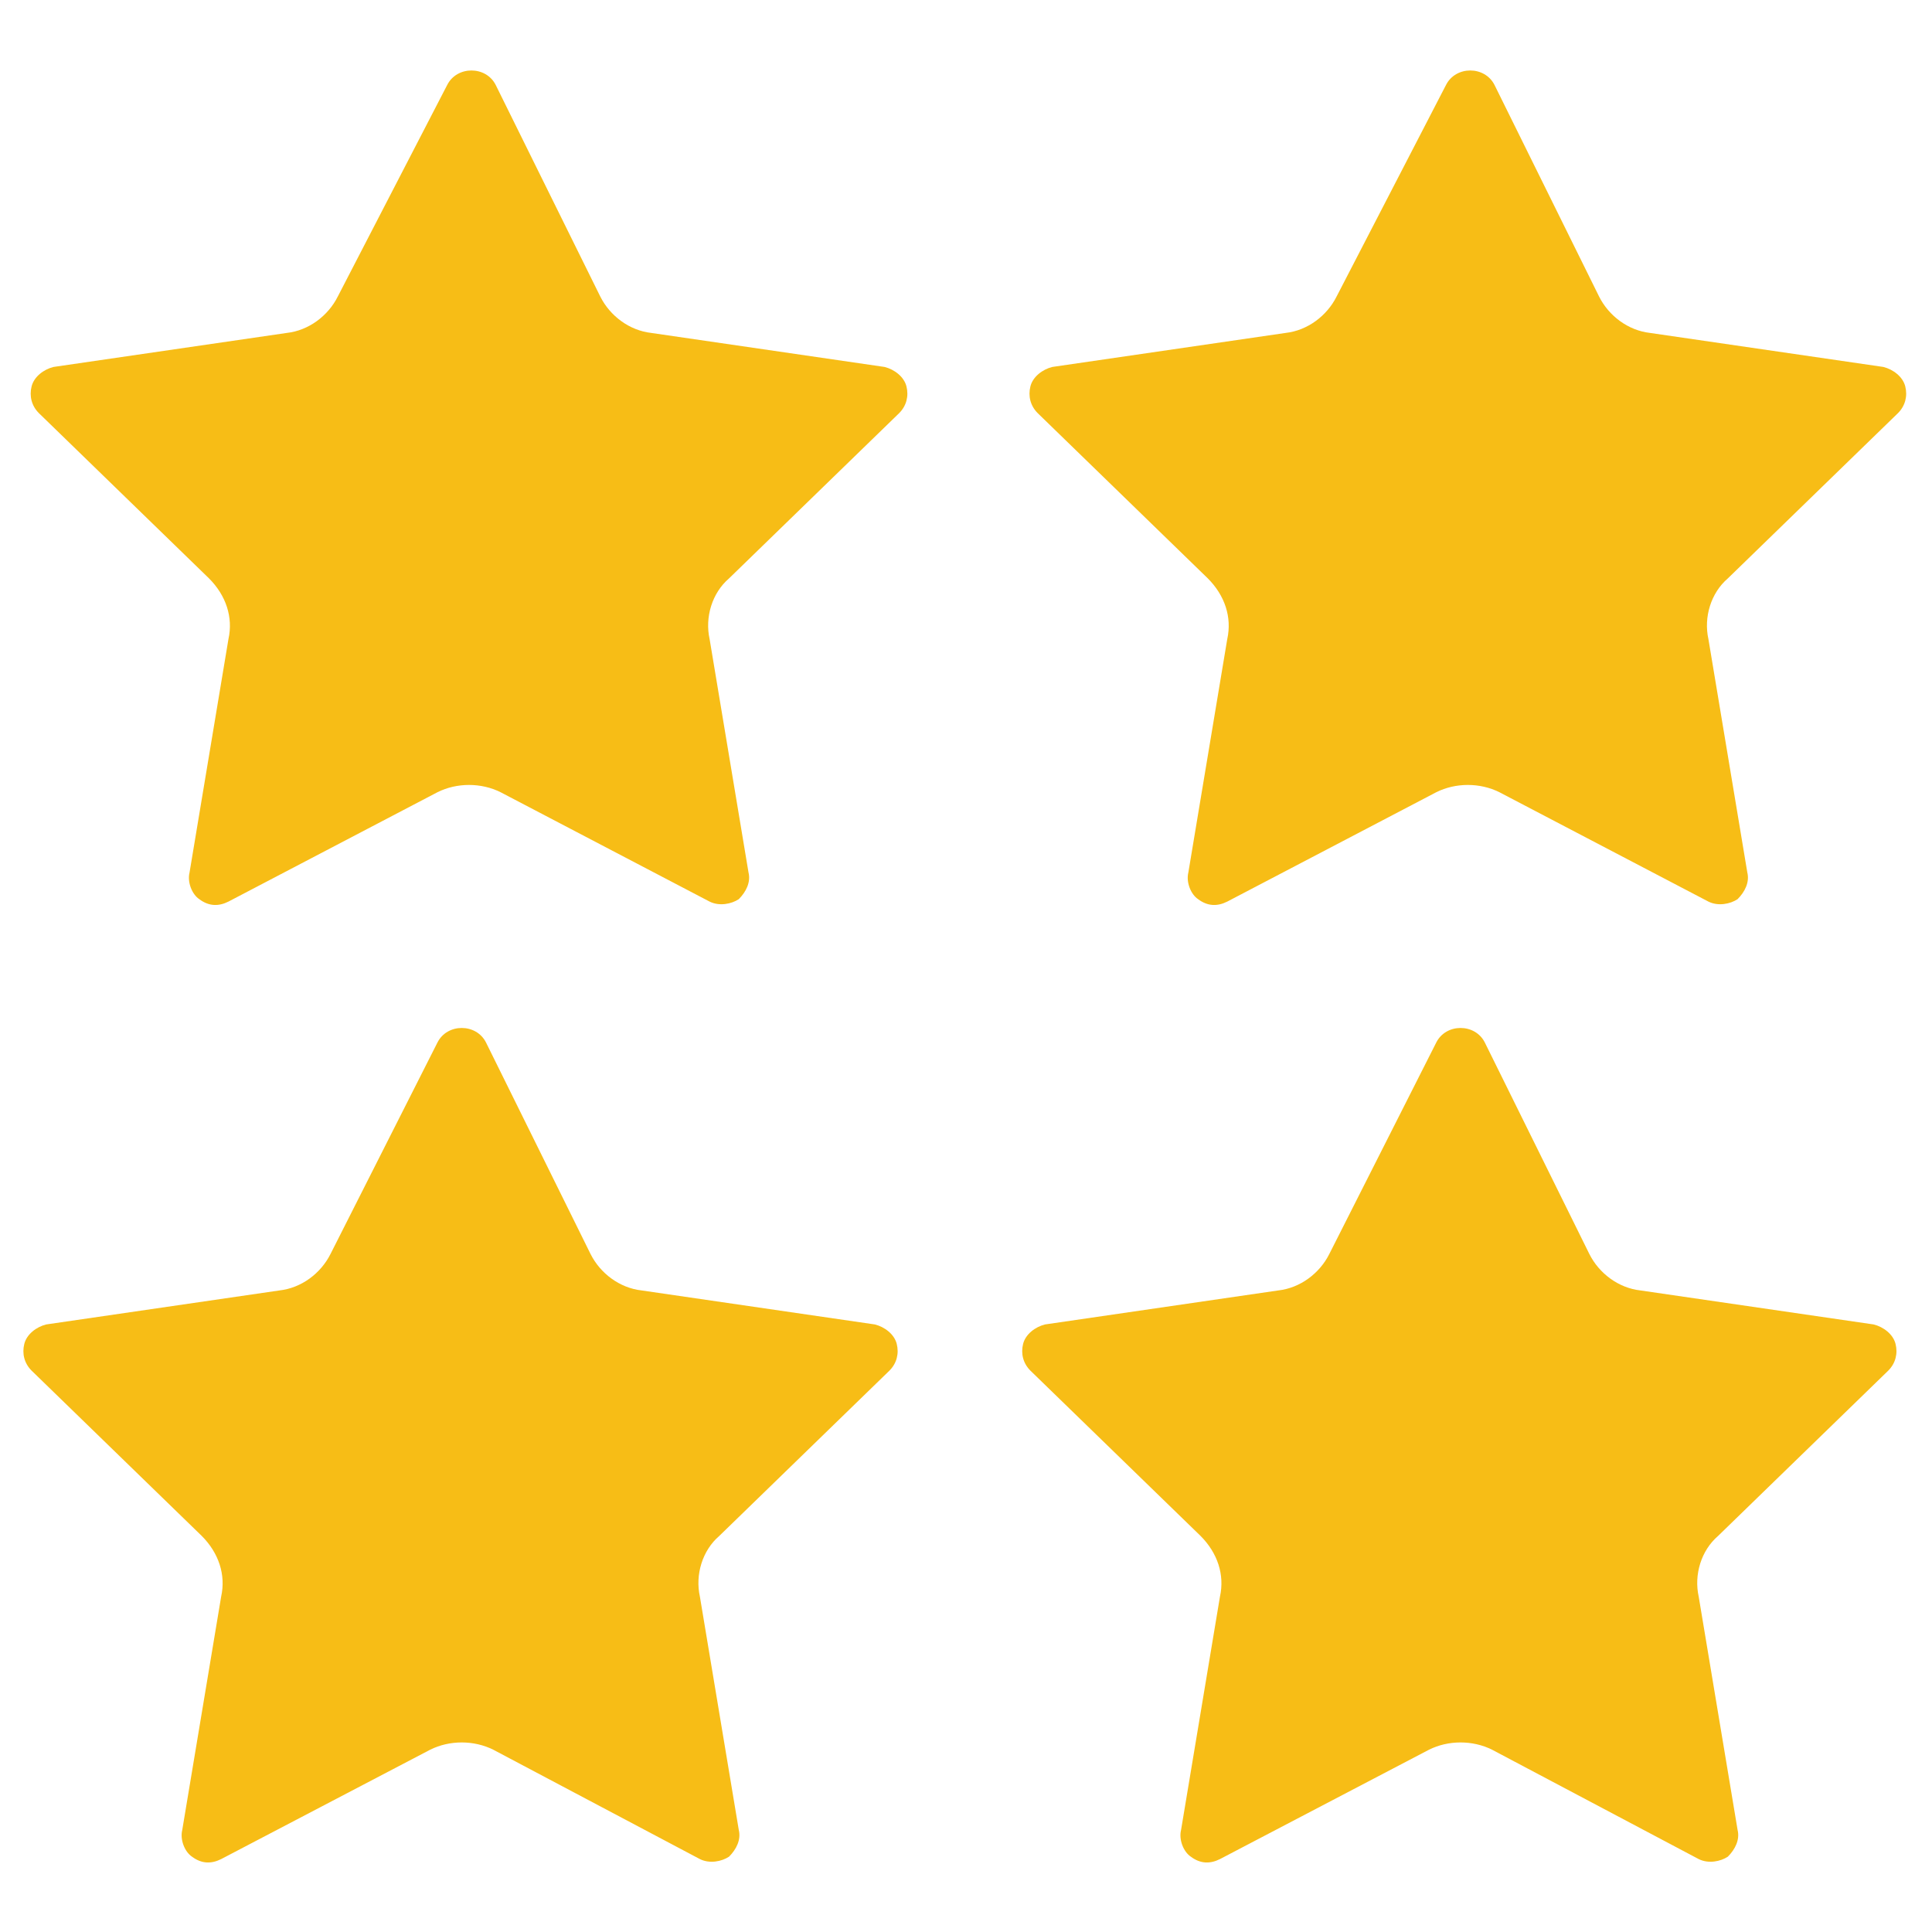
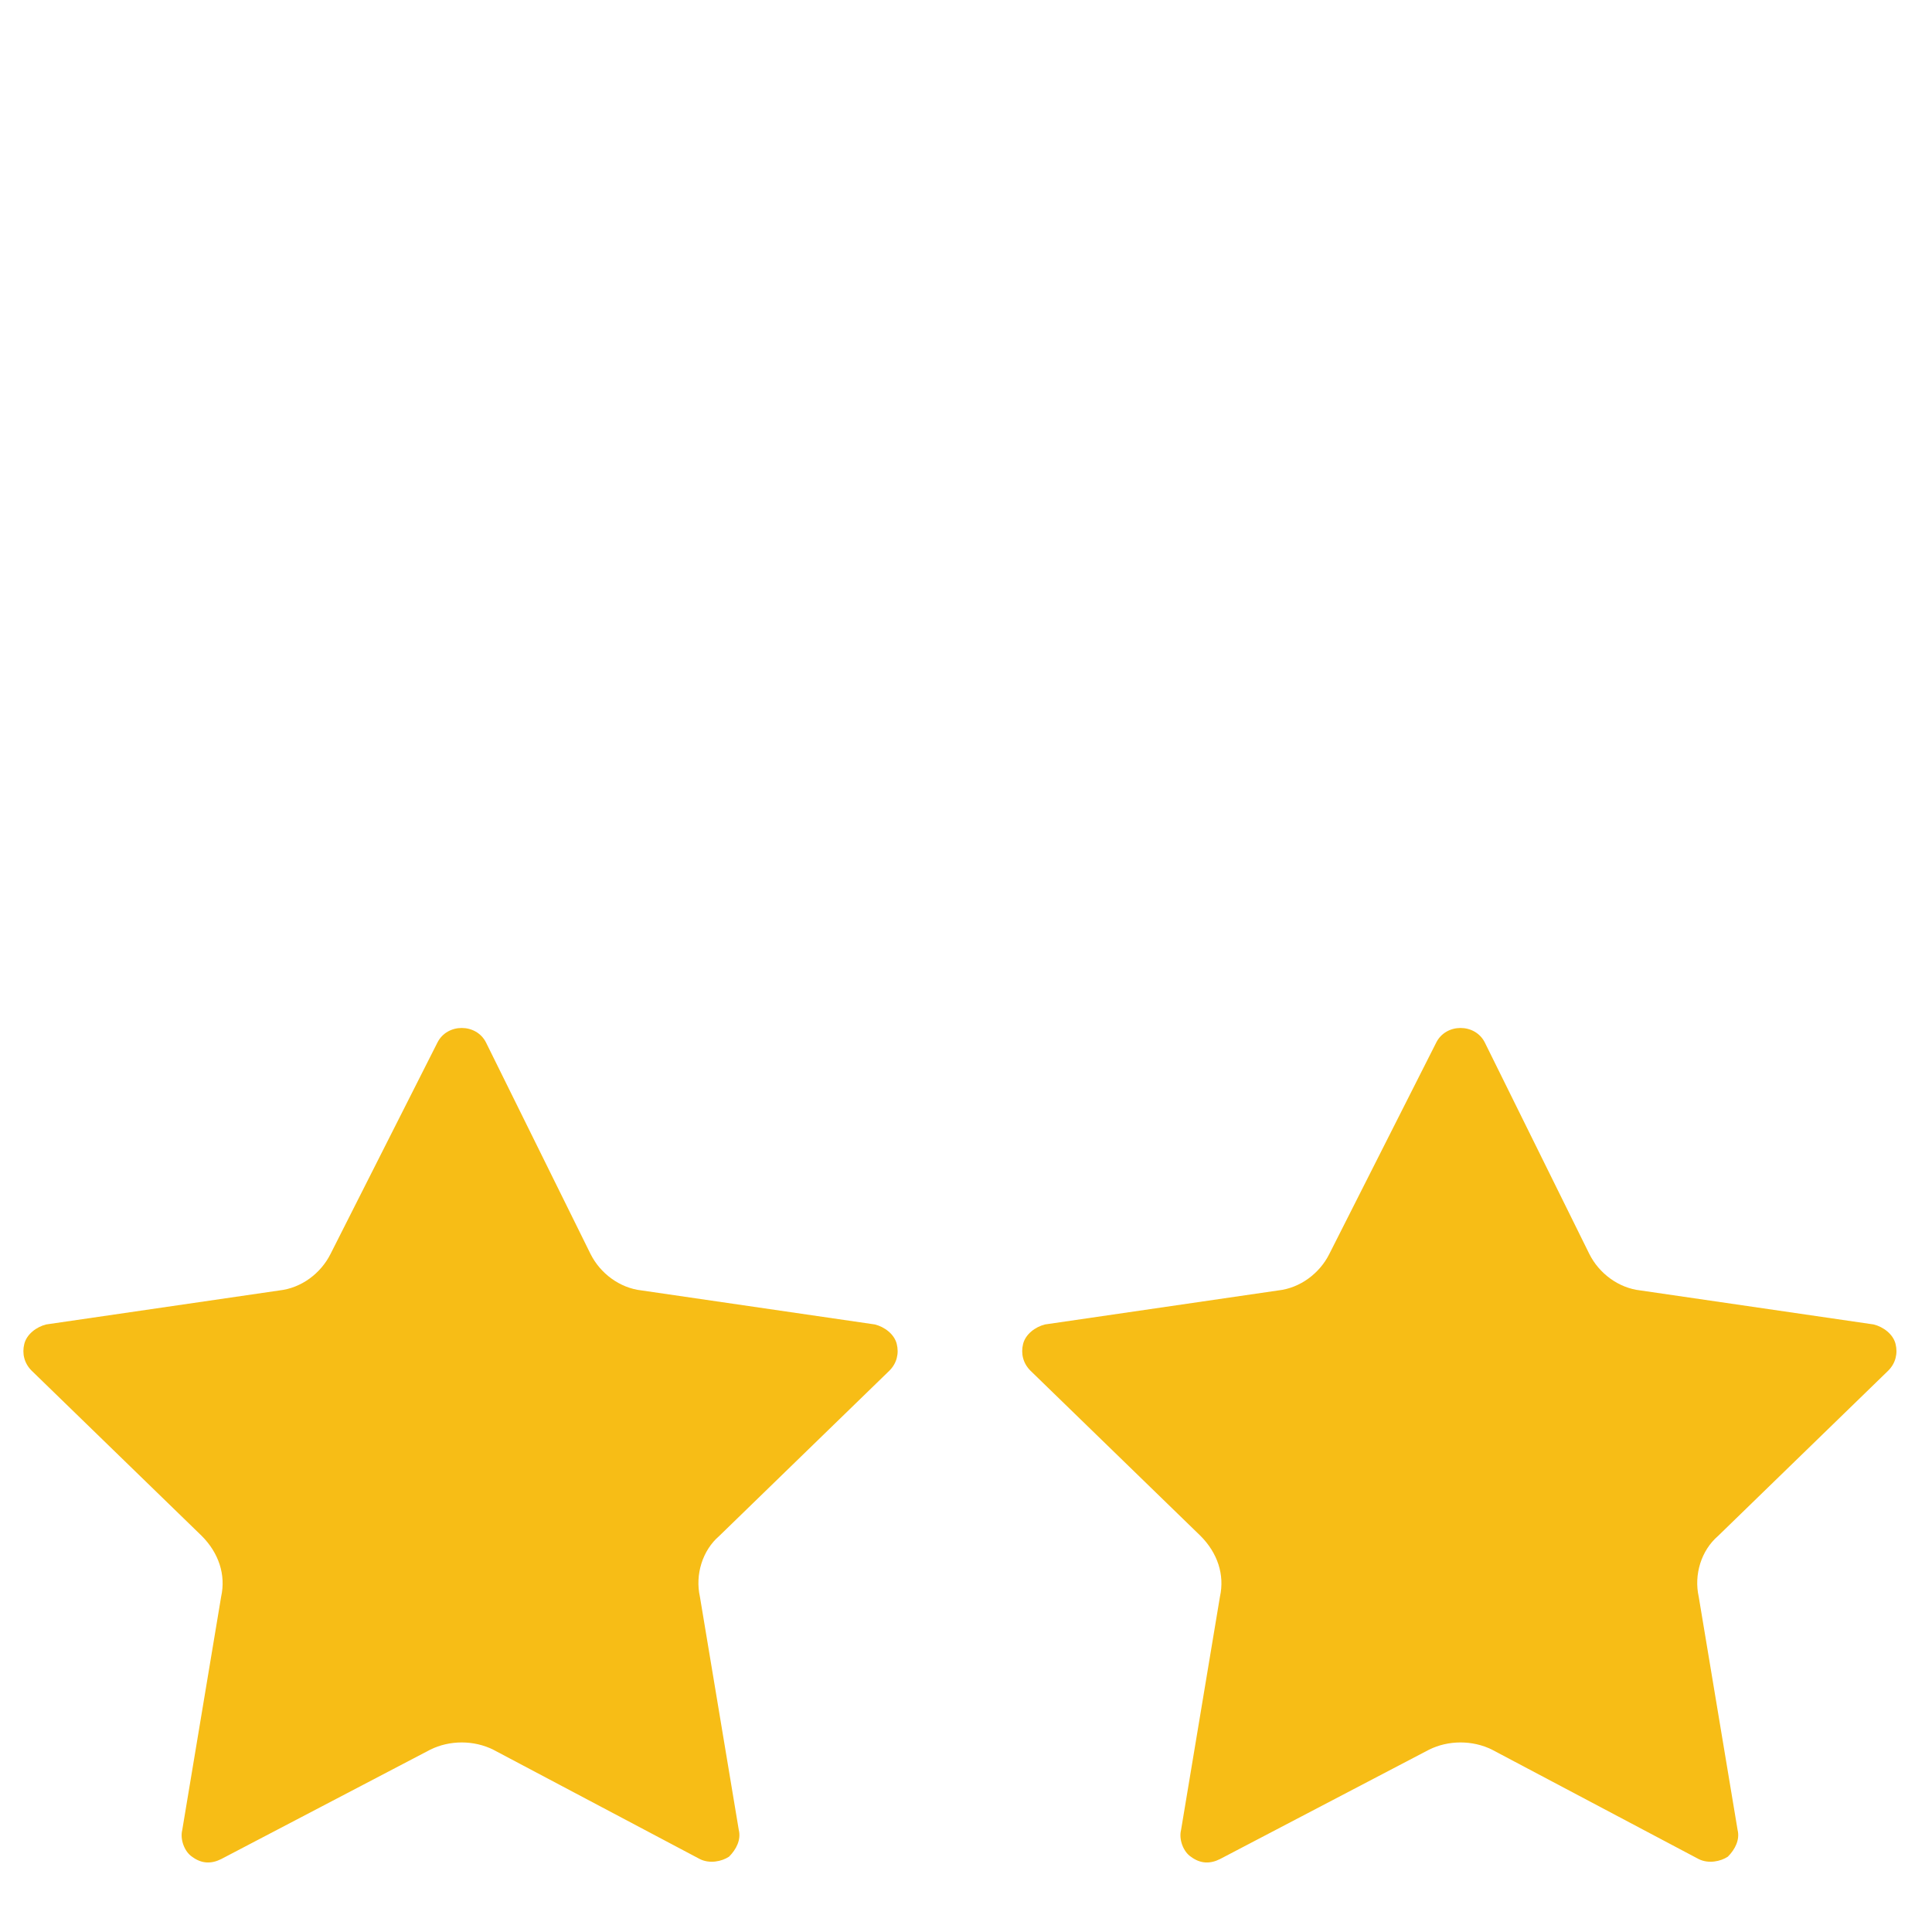
<svg xmlns="http://www.w3.org/2000/svg" version="1.1" id="Layer_1" x="0px" y="0px" width="79.5px" height="79.5px" viewBox="0 0 79.5 79.5" style="enable-background:new 0 0 79.5 79.5;" xml:space="preserve">
  <style type="text/css">
	.st0{fill:#F7BD16;}
</style>
  <g>
    <g>
      <g>
-         <path class="st0" d="M18.4,3.5c0.2-0.4,0.6-0.6,1-0.6c0.4,0,0.8,0.2,1,0.6l4.3,8.7c0.4,0.8,1.2,1.4,2.1,1.5l9.6,1.4     c0.4,0.1,0.8,0.4,0.9,0.8c0.1,0.4,0,0.8-0.3,1.1l-7,6.8c-0.7,0.6-1,1.6-0.8,2.5l1.6,9.6c0.1,0.4-0.1,0.8-0.4,1.1     c-0.3,0.2-0.8,0.3-1.2,0.1l-8.6-4.5c-0.8-0.4-1.8-0.4-2.6,0l-8.6,4.5c-0.4,0.2-0.8,0.2-1.2-0.1c-0.3-0.2-0.5-0.7-0.4-1.1l1.6-9.6     c0.2-0.9-0.1-1.8-0.8-2.5l-7-6.8c-0.3-0.3-0.4-0.7-0.3-1.1c0.1-0.4,0.5-0.7,0.9-0.8l9.6-1.4c0.9-0.1,1.7-0.7,2.1-1.5L18.4,3.5z" />
-       </g>
+         </g>
    </g>
  </g>
  <g>
    <g>
      <g>
-         <path class="st0" d="M59.5,3.5c0.2-0.4,0.6-0.6,1-0.6c0.4,0,0.8,0.2,1,0.6l4.3,8.7c0.4,0.8,1.2,1.4,2.1,1.5l9.6,1.4     c0.4,0.1,0.8,0.4,0.9,0.8c0.1,0.4,0,0.8-0.3,1.1l-7,6.8c-0.7,0.6-1,1.6-0.8,2.5l1.6,9.6c0.1,0.4-0.1,0.8-0.4,1.1     c-0.3,0.2-0.8,0.3-1.2,0.1l-8.6-4.5c-0.8-0.4-1.8-0.4-2.6,0l-8.6,4.5c-0.4,0.2-0.8,0.2-1.2-0.1c-0.3-0.2-0.5-0.7-0.4-1.1l1.6-9.6     c0.2-0.9-0.1-1.8-0.8-2.5l-7-6.8c-0.3-0.3-0.4-0.7-0.3-1.1c0.1-0.4,0.5-0.7,0.9-0.8l9.6-1.4c0.9-0.1,1.7-0.7,2.1-1.5L59.5,3.5z" />
-       </g>
+         </g>
    </g>
  </g>
  <g>
    <g>
      <g>
        <path class="st0" d="M18,42.9c0.2-0.4,0.6-0.6,1-0.6c0.4,0,0.8,0.2,1,0.6l4.3,8.7c0.4,0.8,1.2,1.4,2.1,1.5l9.6,1.4     c0.4,0.1,0.8,0.4,0.9,0.8c0.1,0.4,0,0.8-0.3,1.1l-7,6.8c-0.7,0.6-1,1.6-0.8,2.5l1.6,9.6c0.1,0.4-0.1,0.8-0.4,1.1     c-0.3,0.2-0.8,0.3-1.2,0.1L20.3,72c-0.8-0.4-1.8-0.4-2.6,0l-8.6,4.5c-0.4,0.2-0.8,0.2-1.2-0.1c-0.3-0.2-0.5-0.7-0.4-1.1l1.6-9.6     c0.2-0.9-0.1-1.8-0.8-2.5l-7-6.8c-0.3-0.3-0.4-0.7-0.3-1.1s0.5-0.7,0.9-0.8l9.6-1.4c0.9-0.1,1.7-0.7,2.1-1.5L18,42.9z" />
      </g>
    </g>
  </g>
  <g>
    <g>
      <g>
        <path class="st0" d="M59.1,42.9c0.2-0.4,0.6-0.6,1-0.6c0.4,0,0.8,0.2,1,0.6l4.3,8.7c0.4,0.8,1.2,1.4,2.1,1.5l9.6,1.4     c0.4,0.1,0.8,0.4,0.9,0.8c0.1,0.4,0,0.8-0.3,1.1l-7,6.8c-0.7,0.6-1,1.6-0.8,2.5l1.6,9.6c0.1,0.4-0.1,0.8-0.4,1.1     c-0.3,0.2-0.8,0.3-1.2,0.1L61.4,72c-0.8-0.4-1.8-0.4-2.6,0l-8.6,4.5c-0.4,0.2-0.8,0.2-1.2-0.1c-0.3-0.2-0.5-0.7-0.4-1.1l1.6-9.6     c0.2-0.9-0.1-1.8-0.8-2.5l-7-6.8c-0.3-0.3-0.4-0.7-0.3-1.1s0.5-0.7,0.9-0.8l9.6-1.4c0.9-0.1,1.7-0.7,2.1-1.5L59.1,42.9z" />
      </g>
    </g>
  </g>
</svg>